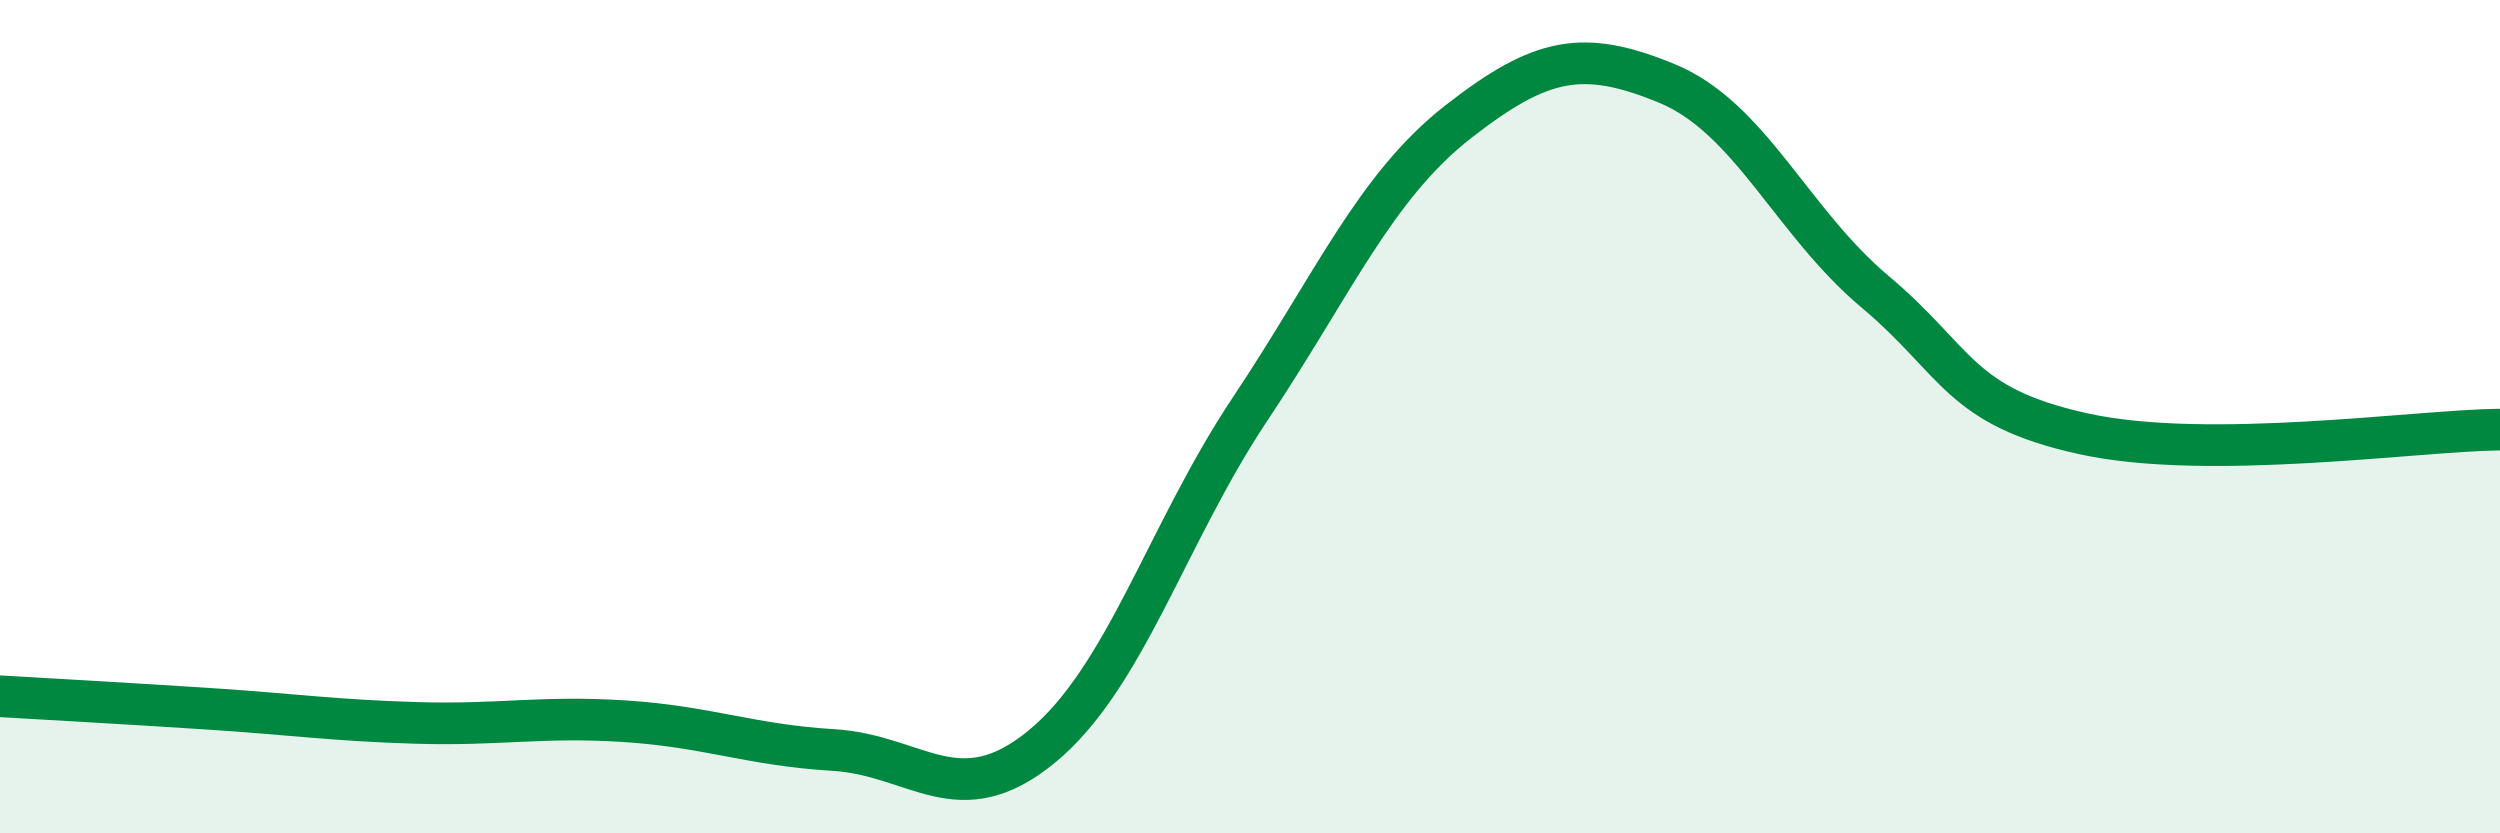
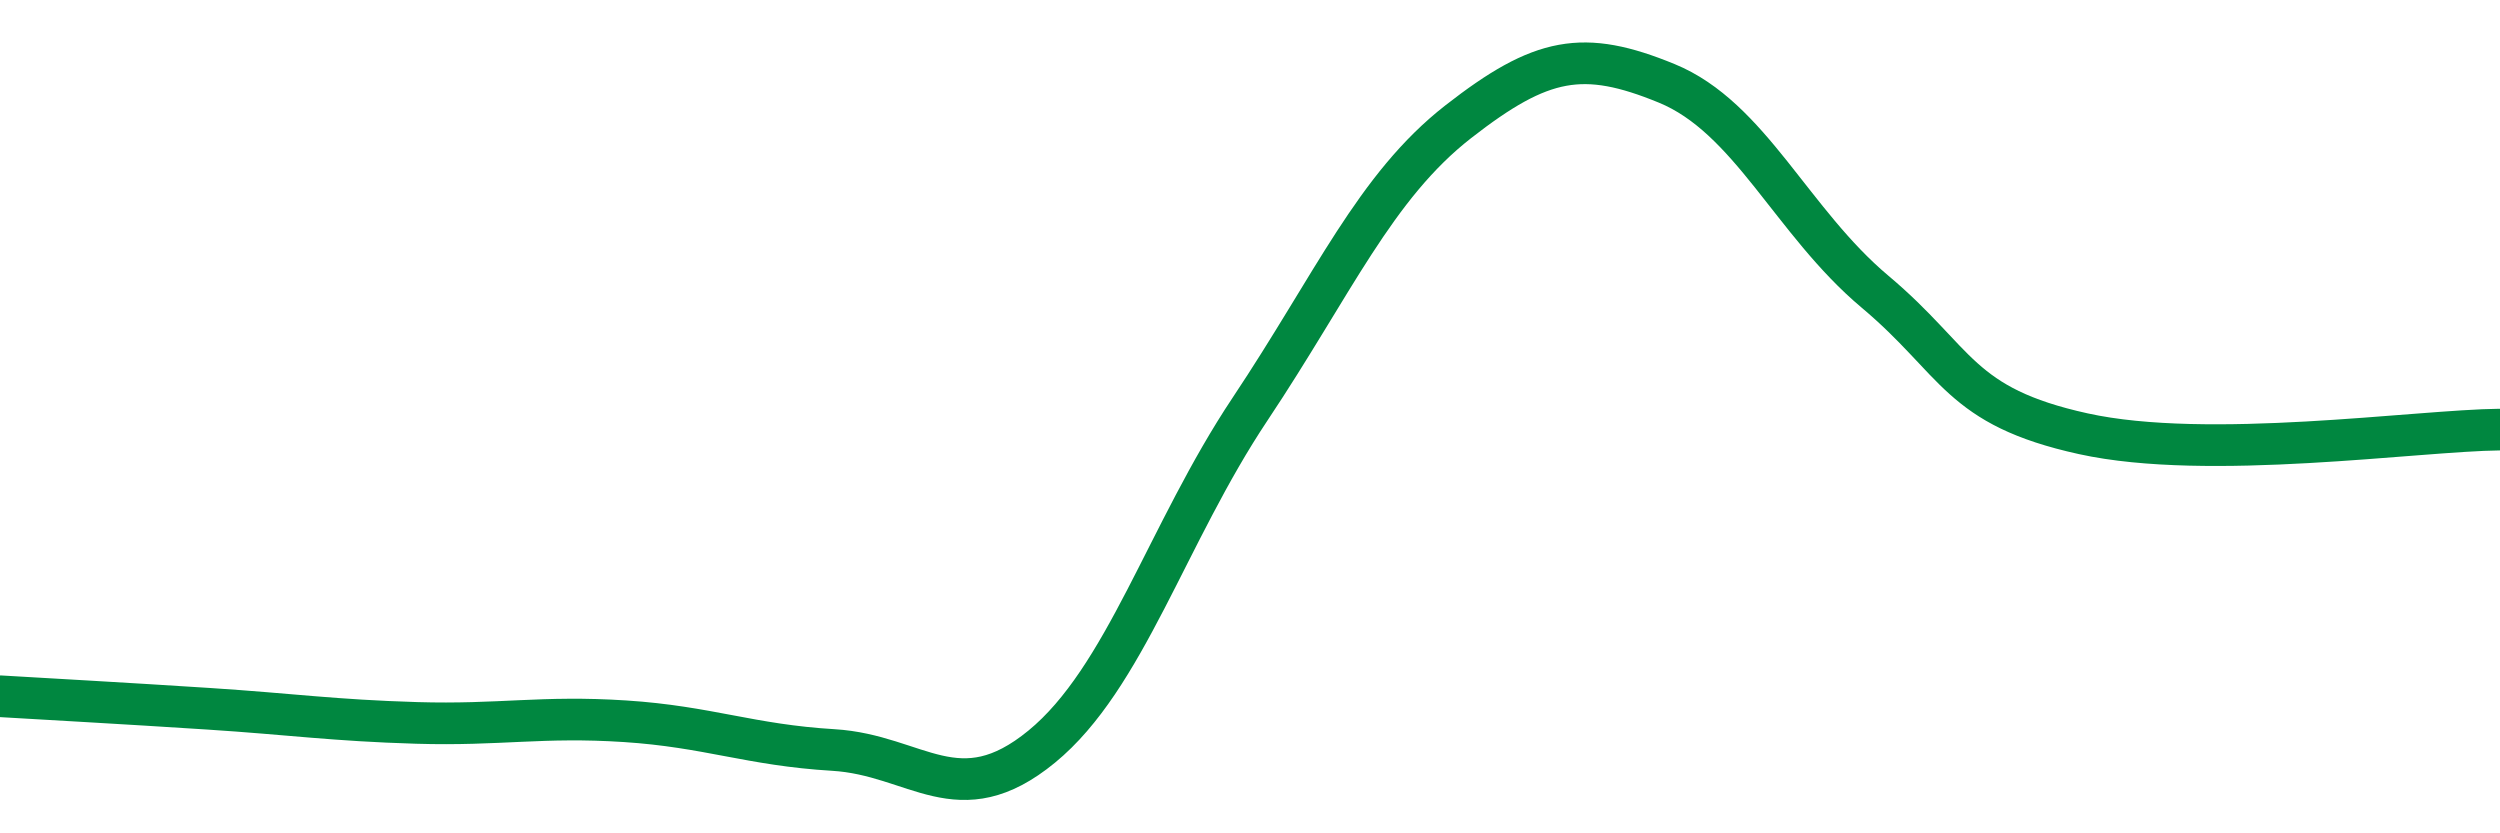
<svg xmlns="http://www.w3.org/2000/svg" width="60" height="20" viewBox="0 0 60 20">
-   <path d="M 0,16.71 C 1,16.77 3,16.88 5,17.01 C 7,17.14 8,17.29 10,17.35 C 12,17.41 13,17.18 15,17.31 C 17,17.44 18,17.88 20,18 C 22,18.12 23,19.56 25,17.92 C 27,16.28 28,12.82 30,9.82 C 32,6.82 33,4.48 35,2.92 C 37,1.36 38,1.18 40,2 C 42,2.82 43,5.32 45,7 C 47,8.68 47,9.75 50,10.41 C 53,11.07 58,10.33 60,10.31L60 20L0 20Z" fill="#008740" opacity="0.1" stroke-linecap="round" stroke-linejoin="round" />
  <path d="M 0,16.71 C 1,16.77 3,16.88 5,17.01 C 7,17.14 8,17.29 10,17.35 C 12,17.41 13,17.18 15,17.31 C 17,17.44 18,17.88 20,18 C 22,18.12 23,19.56 25,17.92 C 27,16.28 28,12.82 30,9.82 C 32,6.82 33,4.48 35,2.92 C 37,1.36 38,1.18 40,2 C 42,2.82 43,5.32 45,7 C 47,8.68 47,9.75 50,10.41 C 53,11.07 58,10.33 60,10.31" stroke="#008740" stroke-width="1" fill="none" stroke-linecap="round" stroke-linejoin="round" />
</svg>